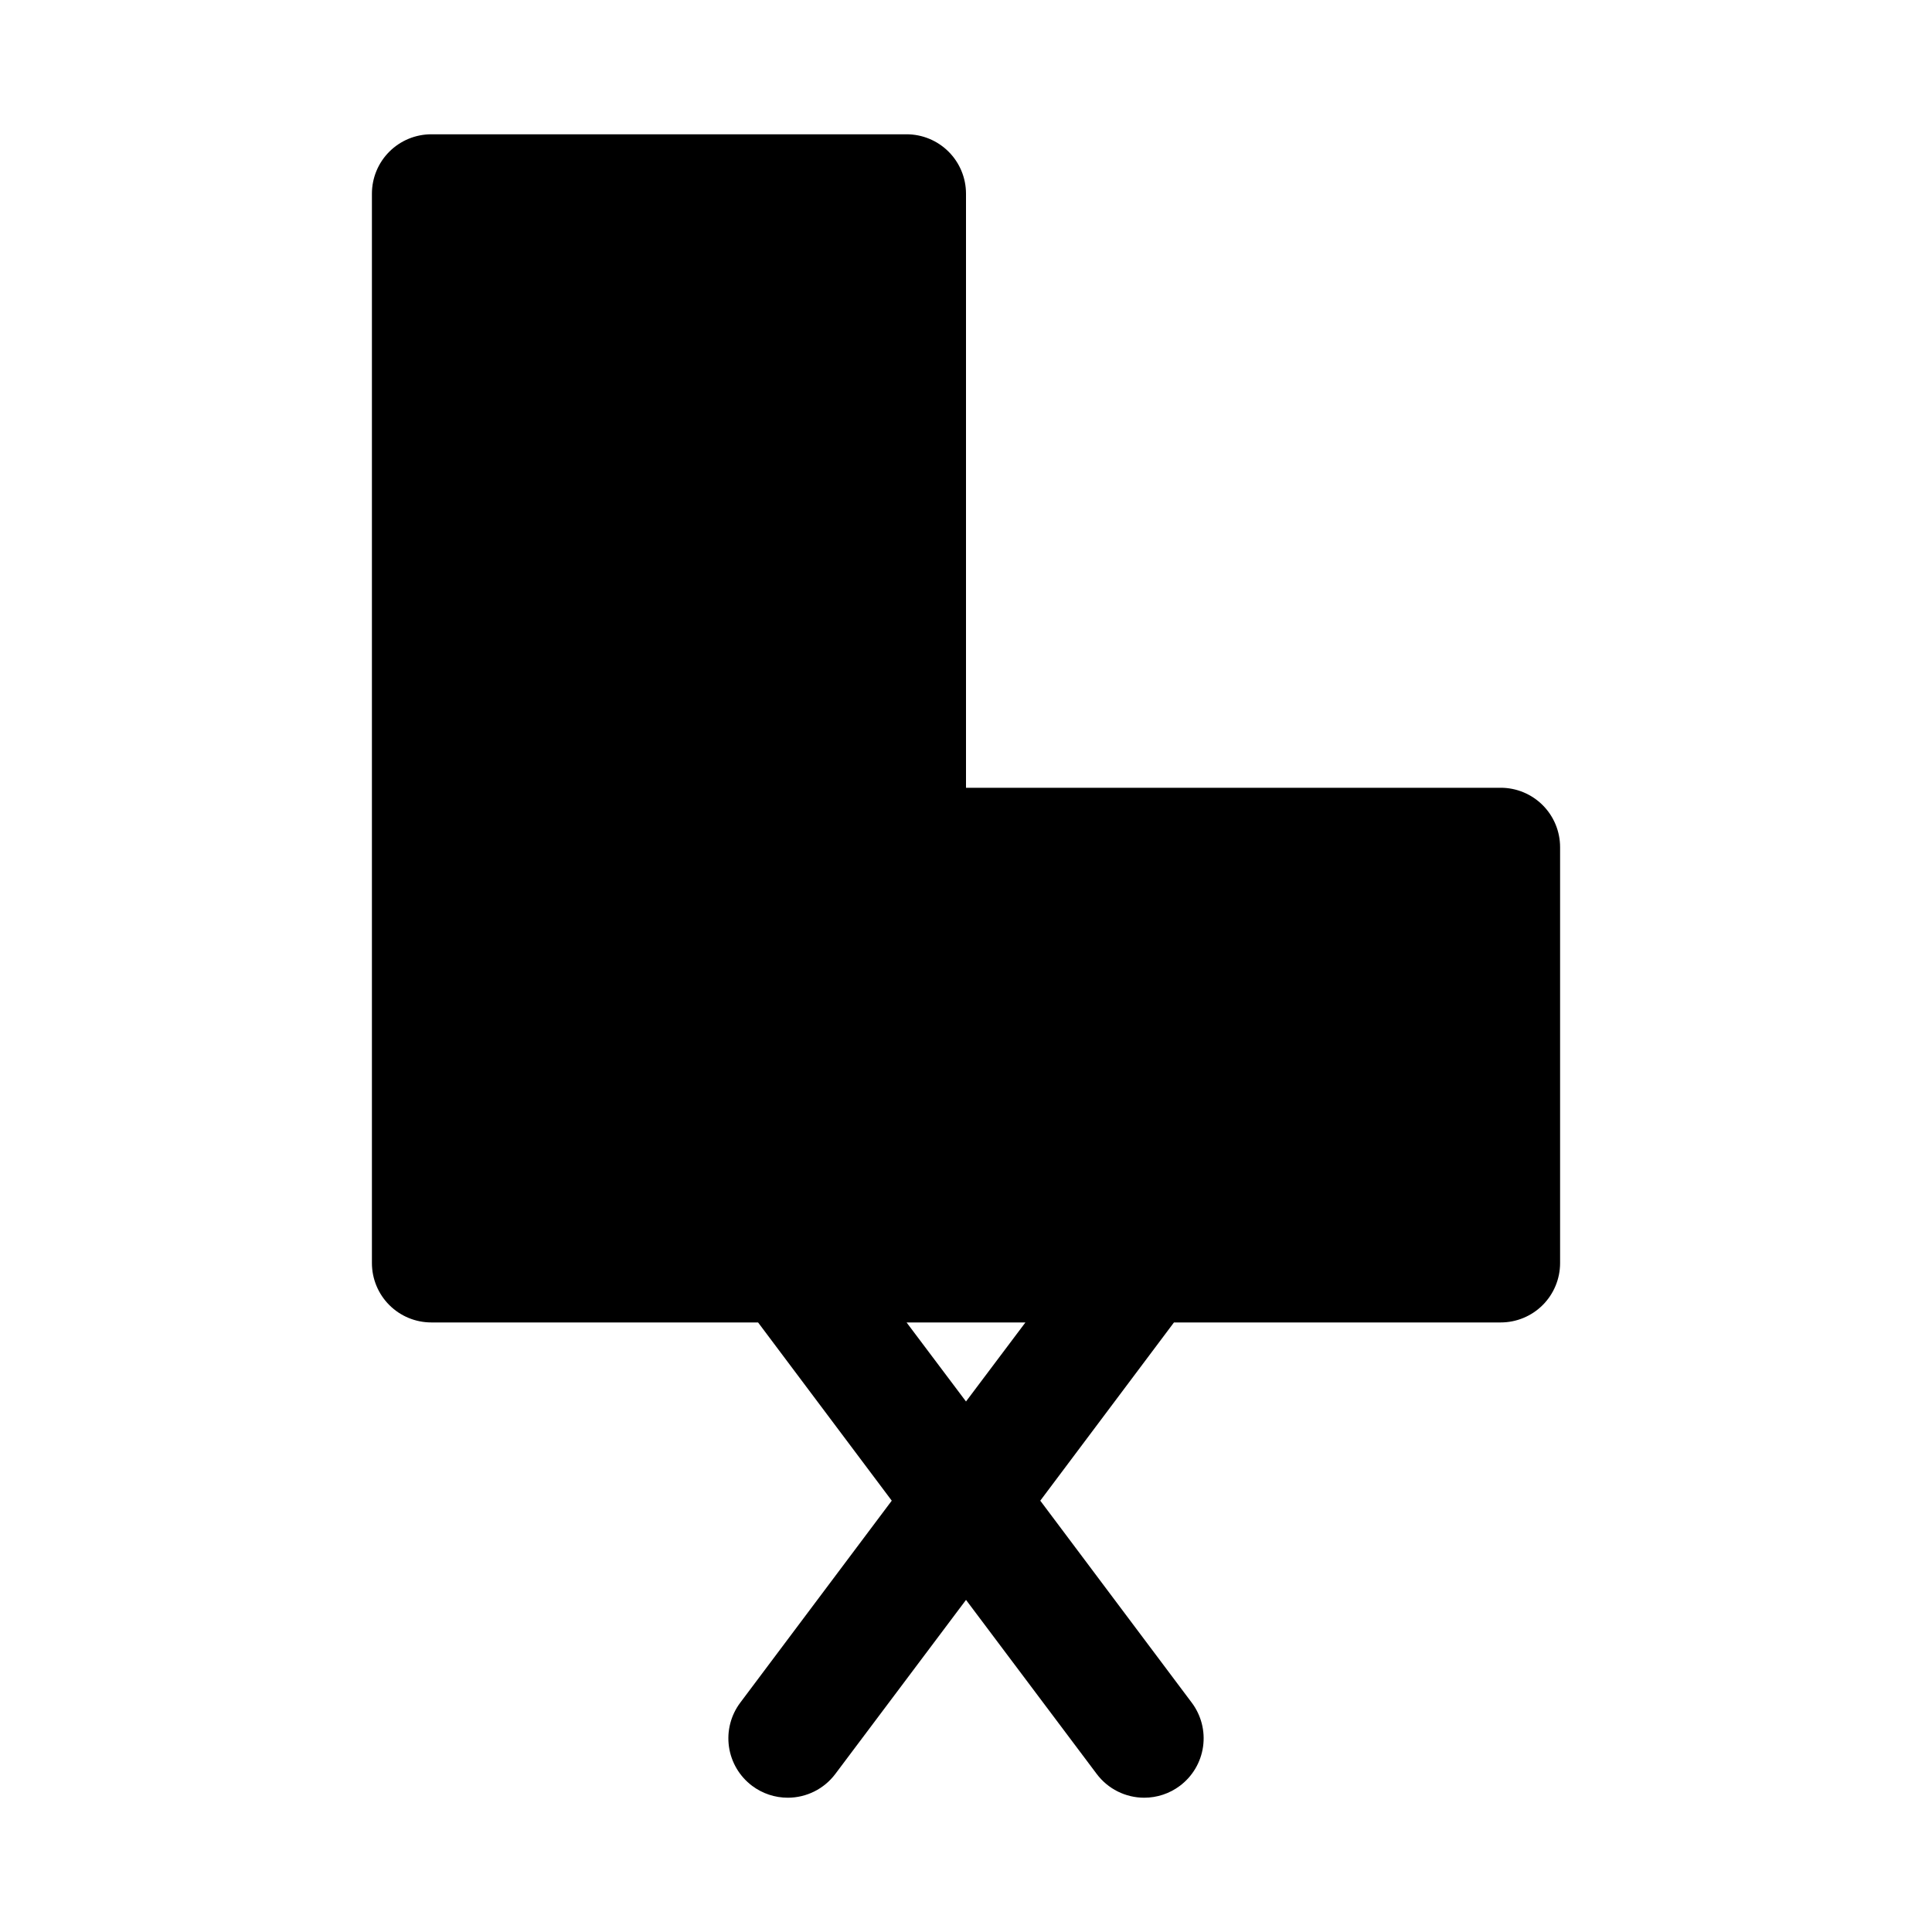
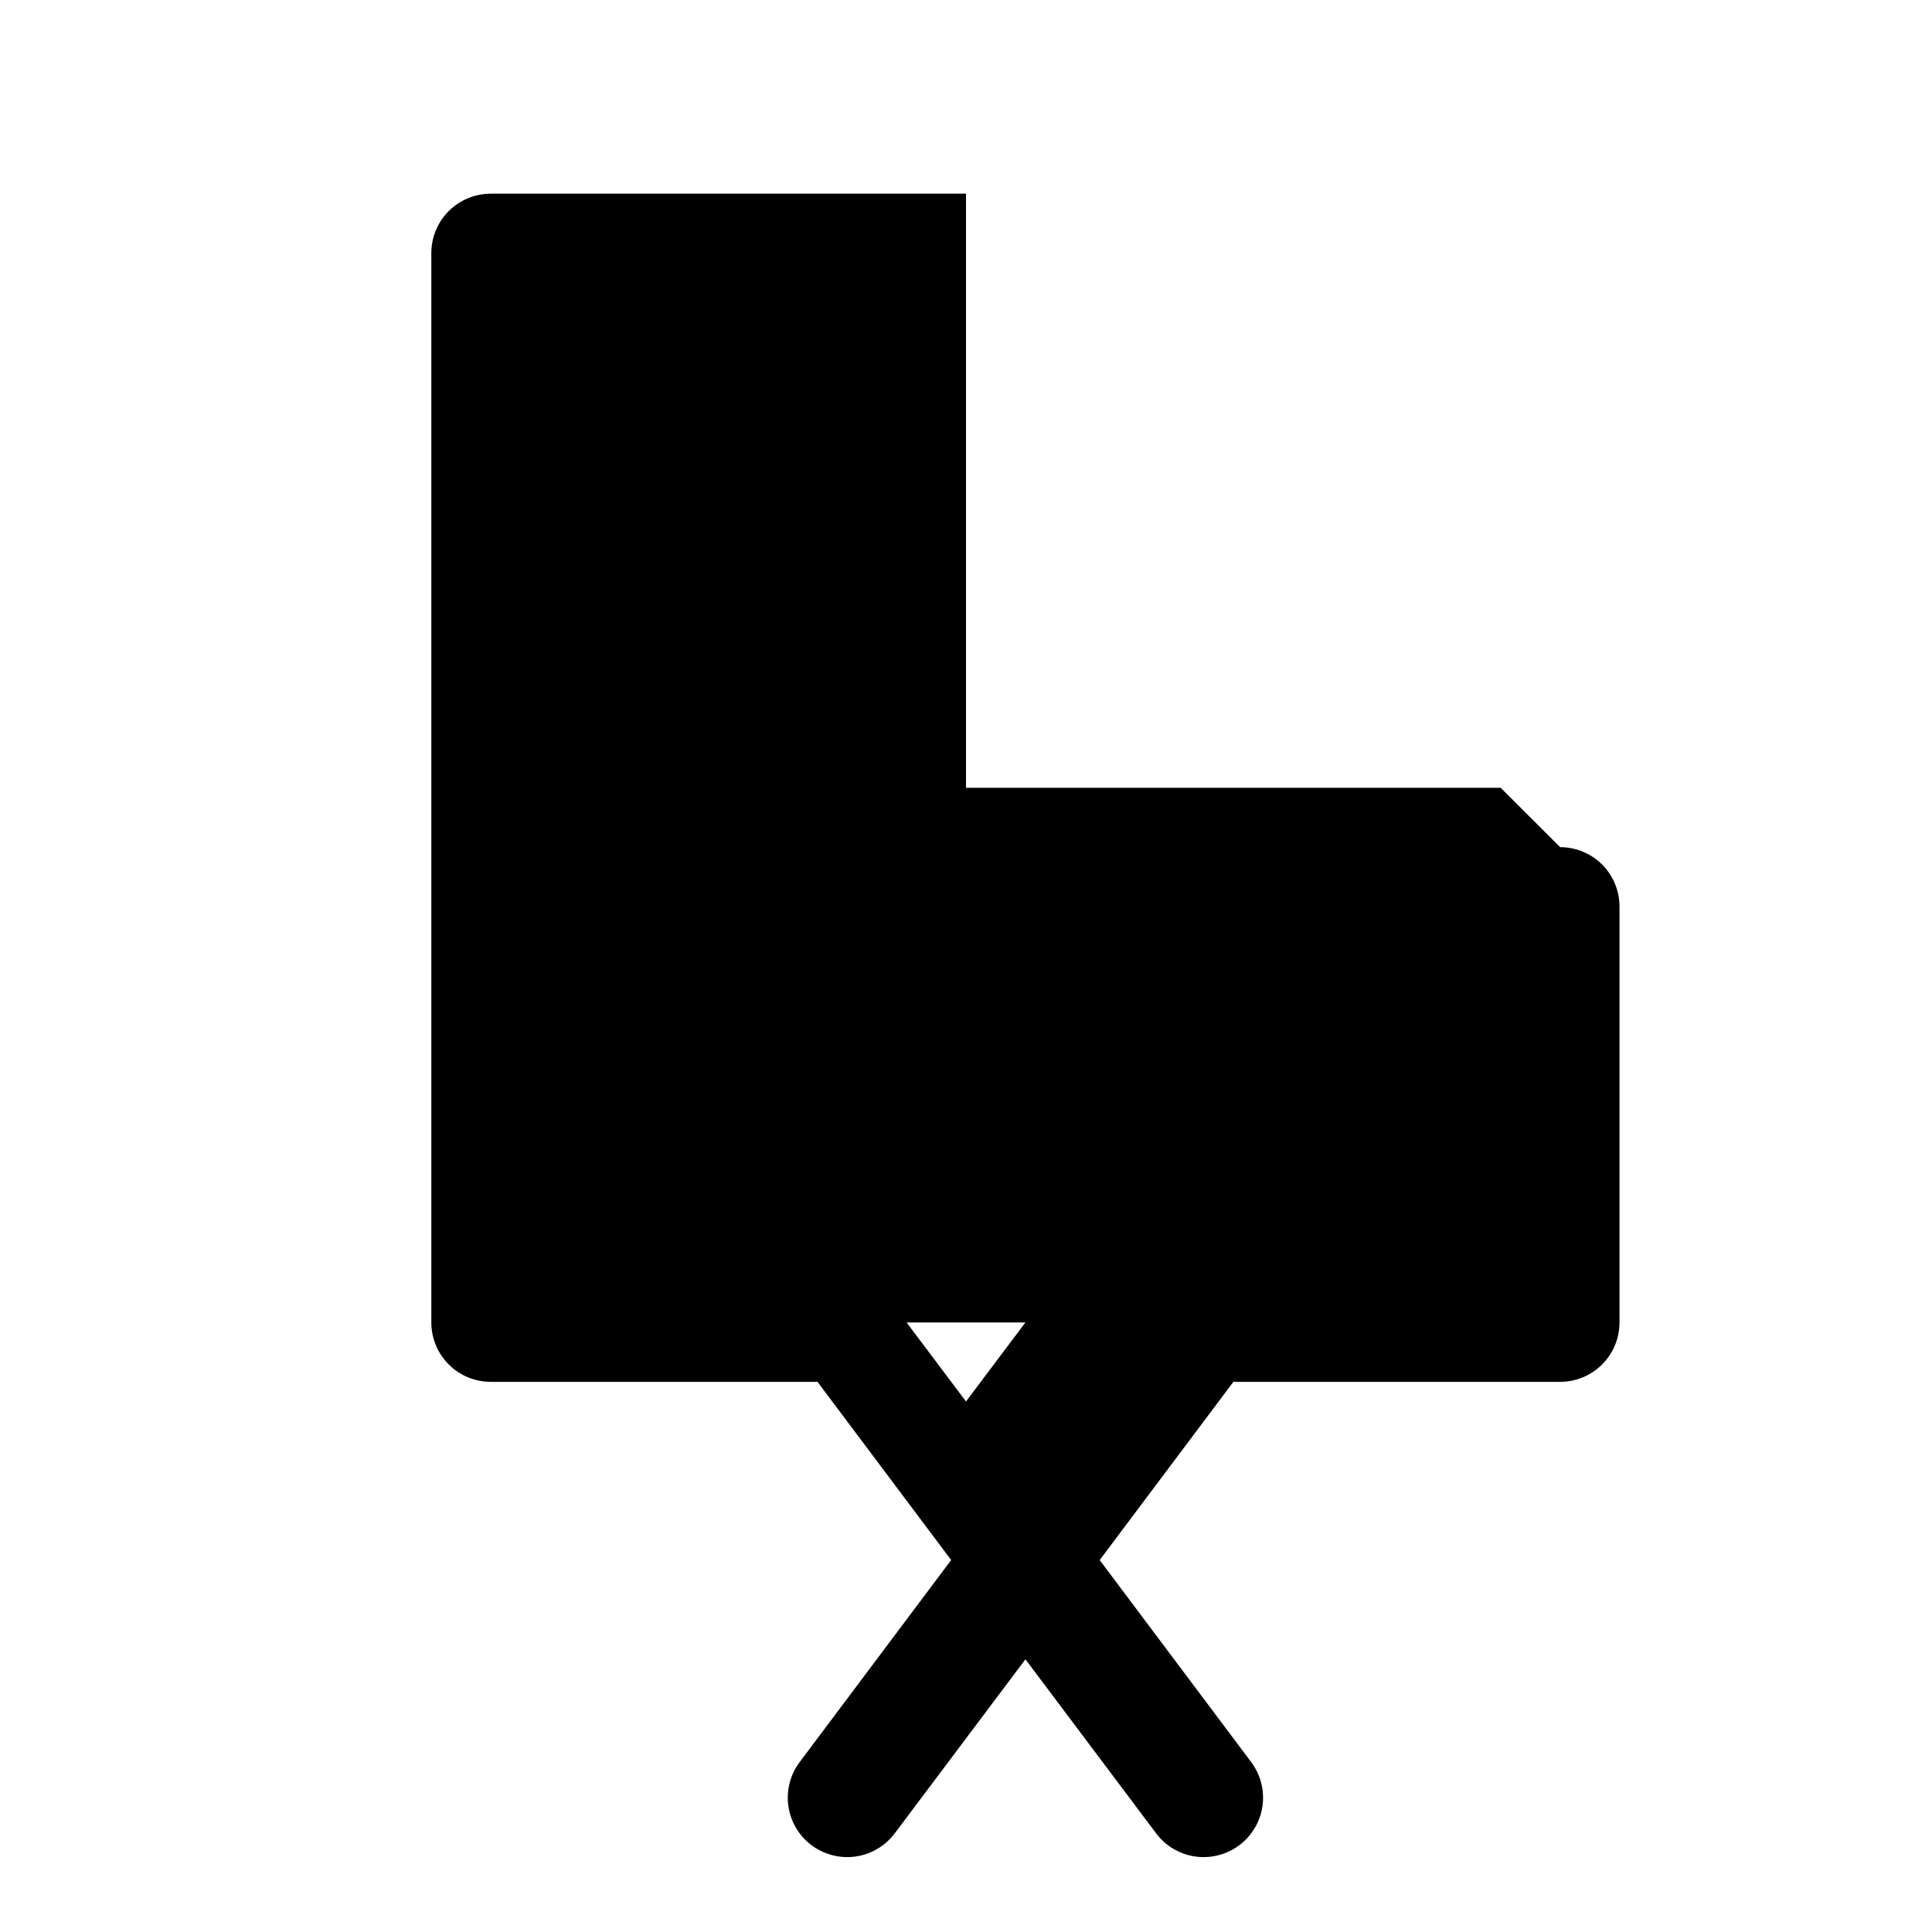
<svg xmlns="http://www.w3.org/2000/svg" fill="#000000" width="800px" height="800px" version="1.1" viewBox="144 144 512 512">
-   <path d="m541.7 352.77h-141.7v-157.44c0-4.176-1.66-8.18-4.613-11.133-2.953-2.949-6.957-4.609-11.133-4.609h-125.95c-4.176 0-8.18 1.66-11.133 4.609-2.953 2.953-4.609 6.957-4.609 11.133v283.39c0 4.176 1.656 8.18 4.609 11.133 2.953 2.953 6.957 4.609 11.133 4.609h86.594l35.426 47.23-40.148 53.535c-2.508 3.34-3.582 7.539-2.992 11.672 0.59 4.133 2.801 7.863 6.141 10.367 2.727 2.043 6.039 3.148 9.445 3.148 4.957 0 9.621-2.332 12.598-6.297l34.637-46.129 34.637 46.129c2.973 3.965 7.637 6.297 12.594 6.297 3.406 0 6.723-1.105 9.445-3.148 3.34-2.504 5.551-6.234 6.141-10.367 0.59-4.133-0.484-8.332-2.992-11.672l-40.145-53.531 35.426-47.23 86.59-0.004c4.176 0 8.18-1.656 11.133-4.609 2.953-2.953 4.609-6.957 4.609-11.133v-110.21c0-4.176-1.656-8.18-4.609-11.133s-6.957-4.613-11.133-4.613zm-141.7 162.64-15.746-20.941h31.488z" />
+   <path d="m541.7 352.77h-141.7v-157.44h-125.95c-4.176 0-8.18 1.66-11.133 4.609-2.953 2.953-4.609 6.957-4.609 11.133v283.39c0 4.176 1.656 8.18 4.609 11.133 2.953 2.953 6.957 4.609 11.133 4.609h86.594l35.426 47.23-40.148 53.535c-2.508 3.34-3.582 7.539-2.992 11.672 0.59 4.133 2.801 7.863 6.141 10.367 2.727 2.043 6.039 3.148 9.445 3.148 4.957 0 9.621-2.332 12.598-6.297l34.637-46.129 34.637 46.129c2.973 3.965 7.637 6.297 12.594 6.297 3.406 0 6.723-1.105 9.445-3.148 3.34-2.504 5.551-6.234 6.141-10.367 0.59-4.133-0.484-8.332-2.992-11.672l-40.145-53.531 35.426-47.23 86.59-0.004c4.176 0 8.18-1.656 11.133-4.609 2.953-2.953 4.609-6.957 4.609-11.133v-110.21c0-4.176-1.656-8.18-4.609-11.133s-6.957-4.613-11.133-4.613zm-141.7 162.64-15.746-20.941h31.488z" />
</svg>